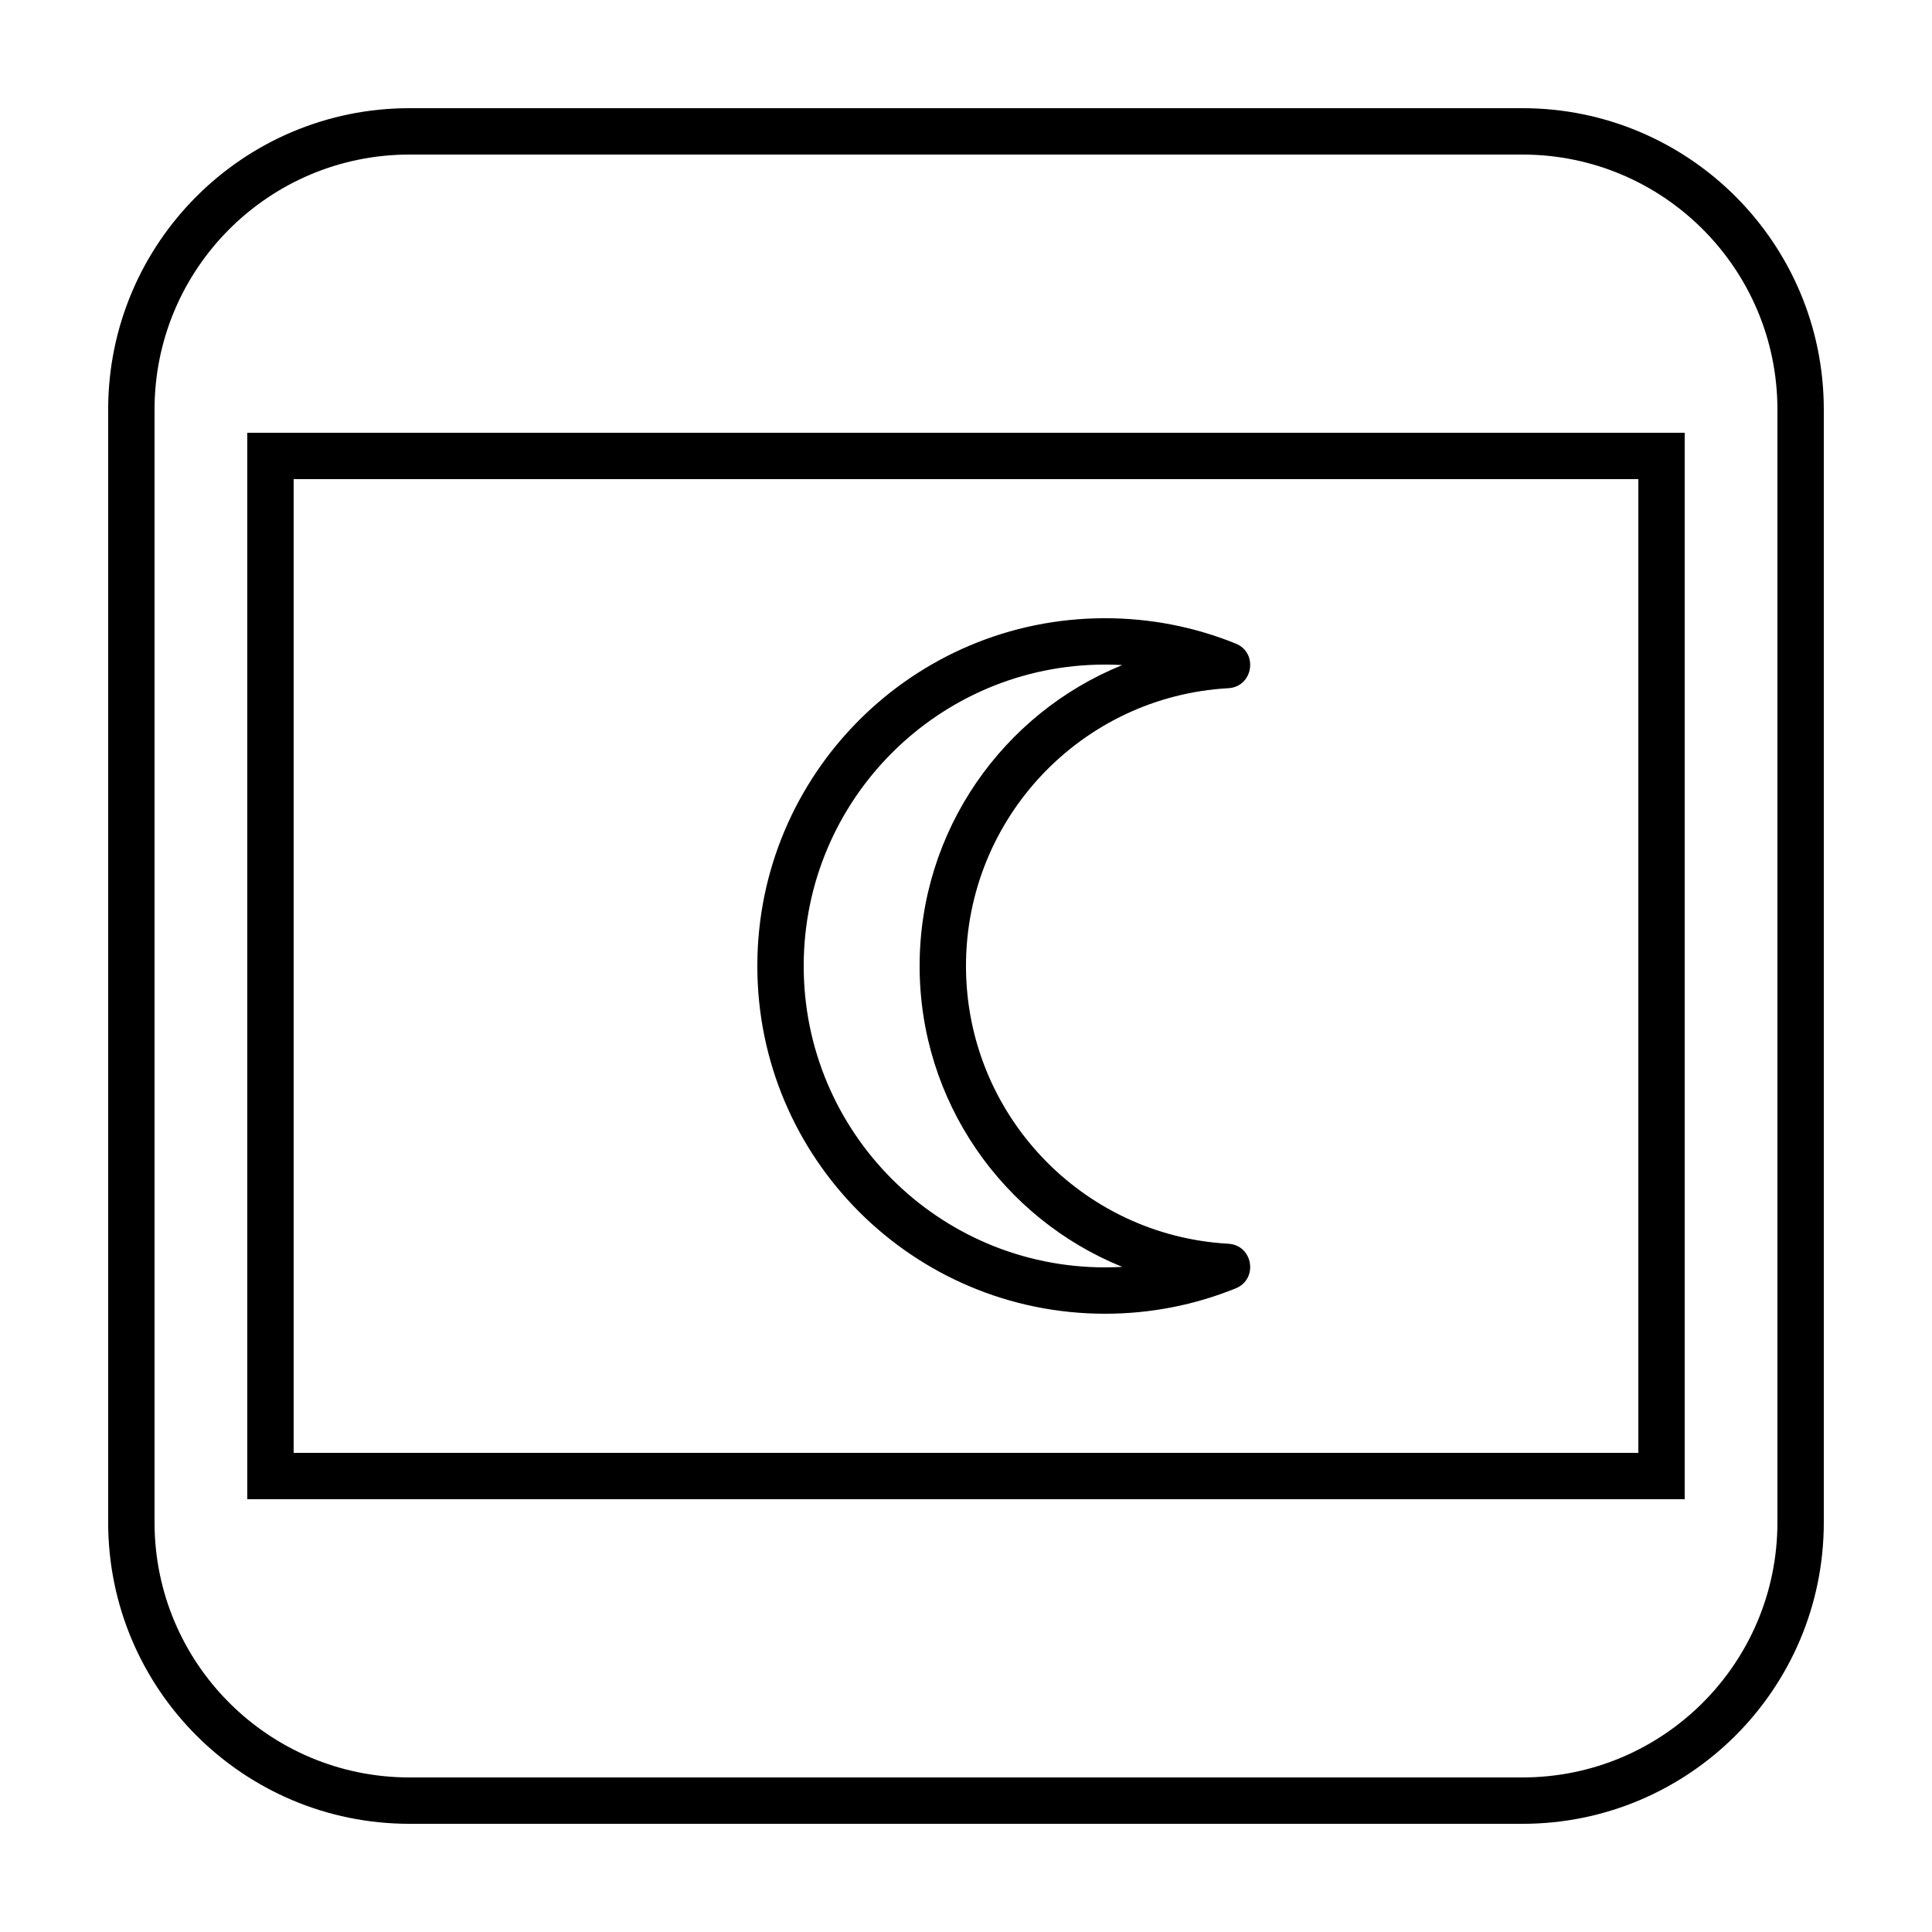
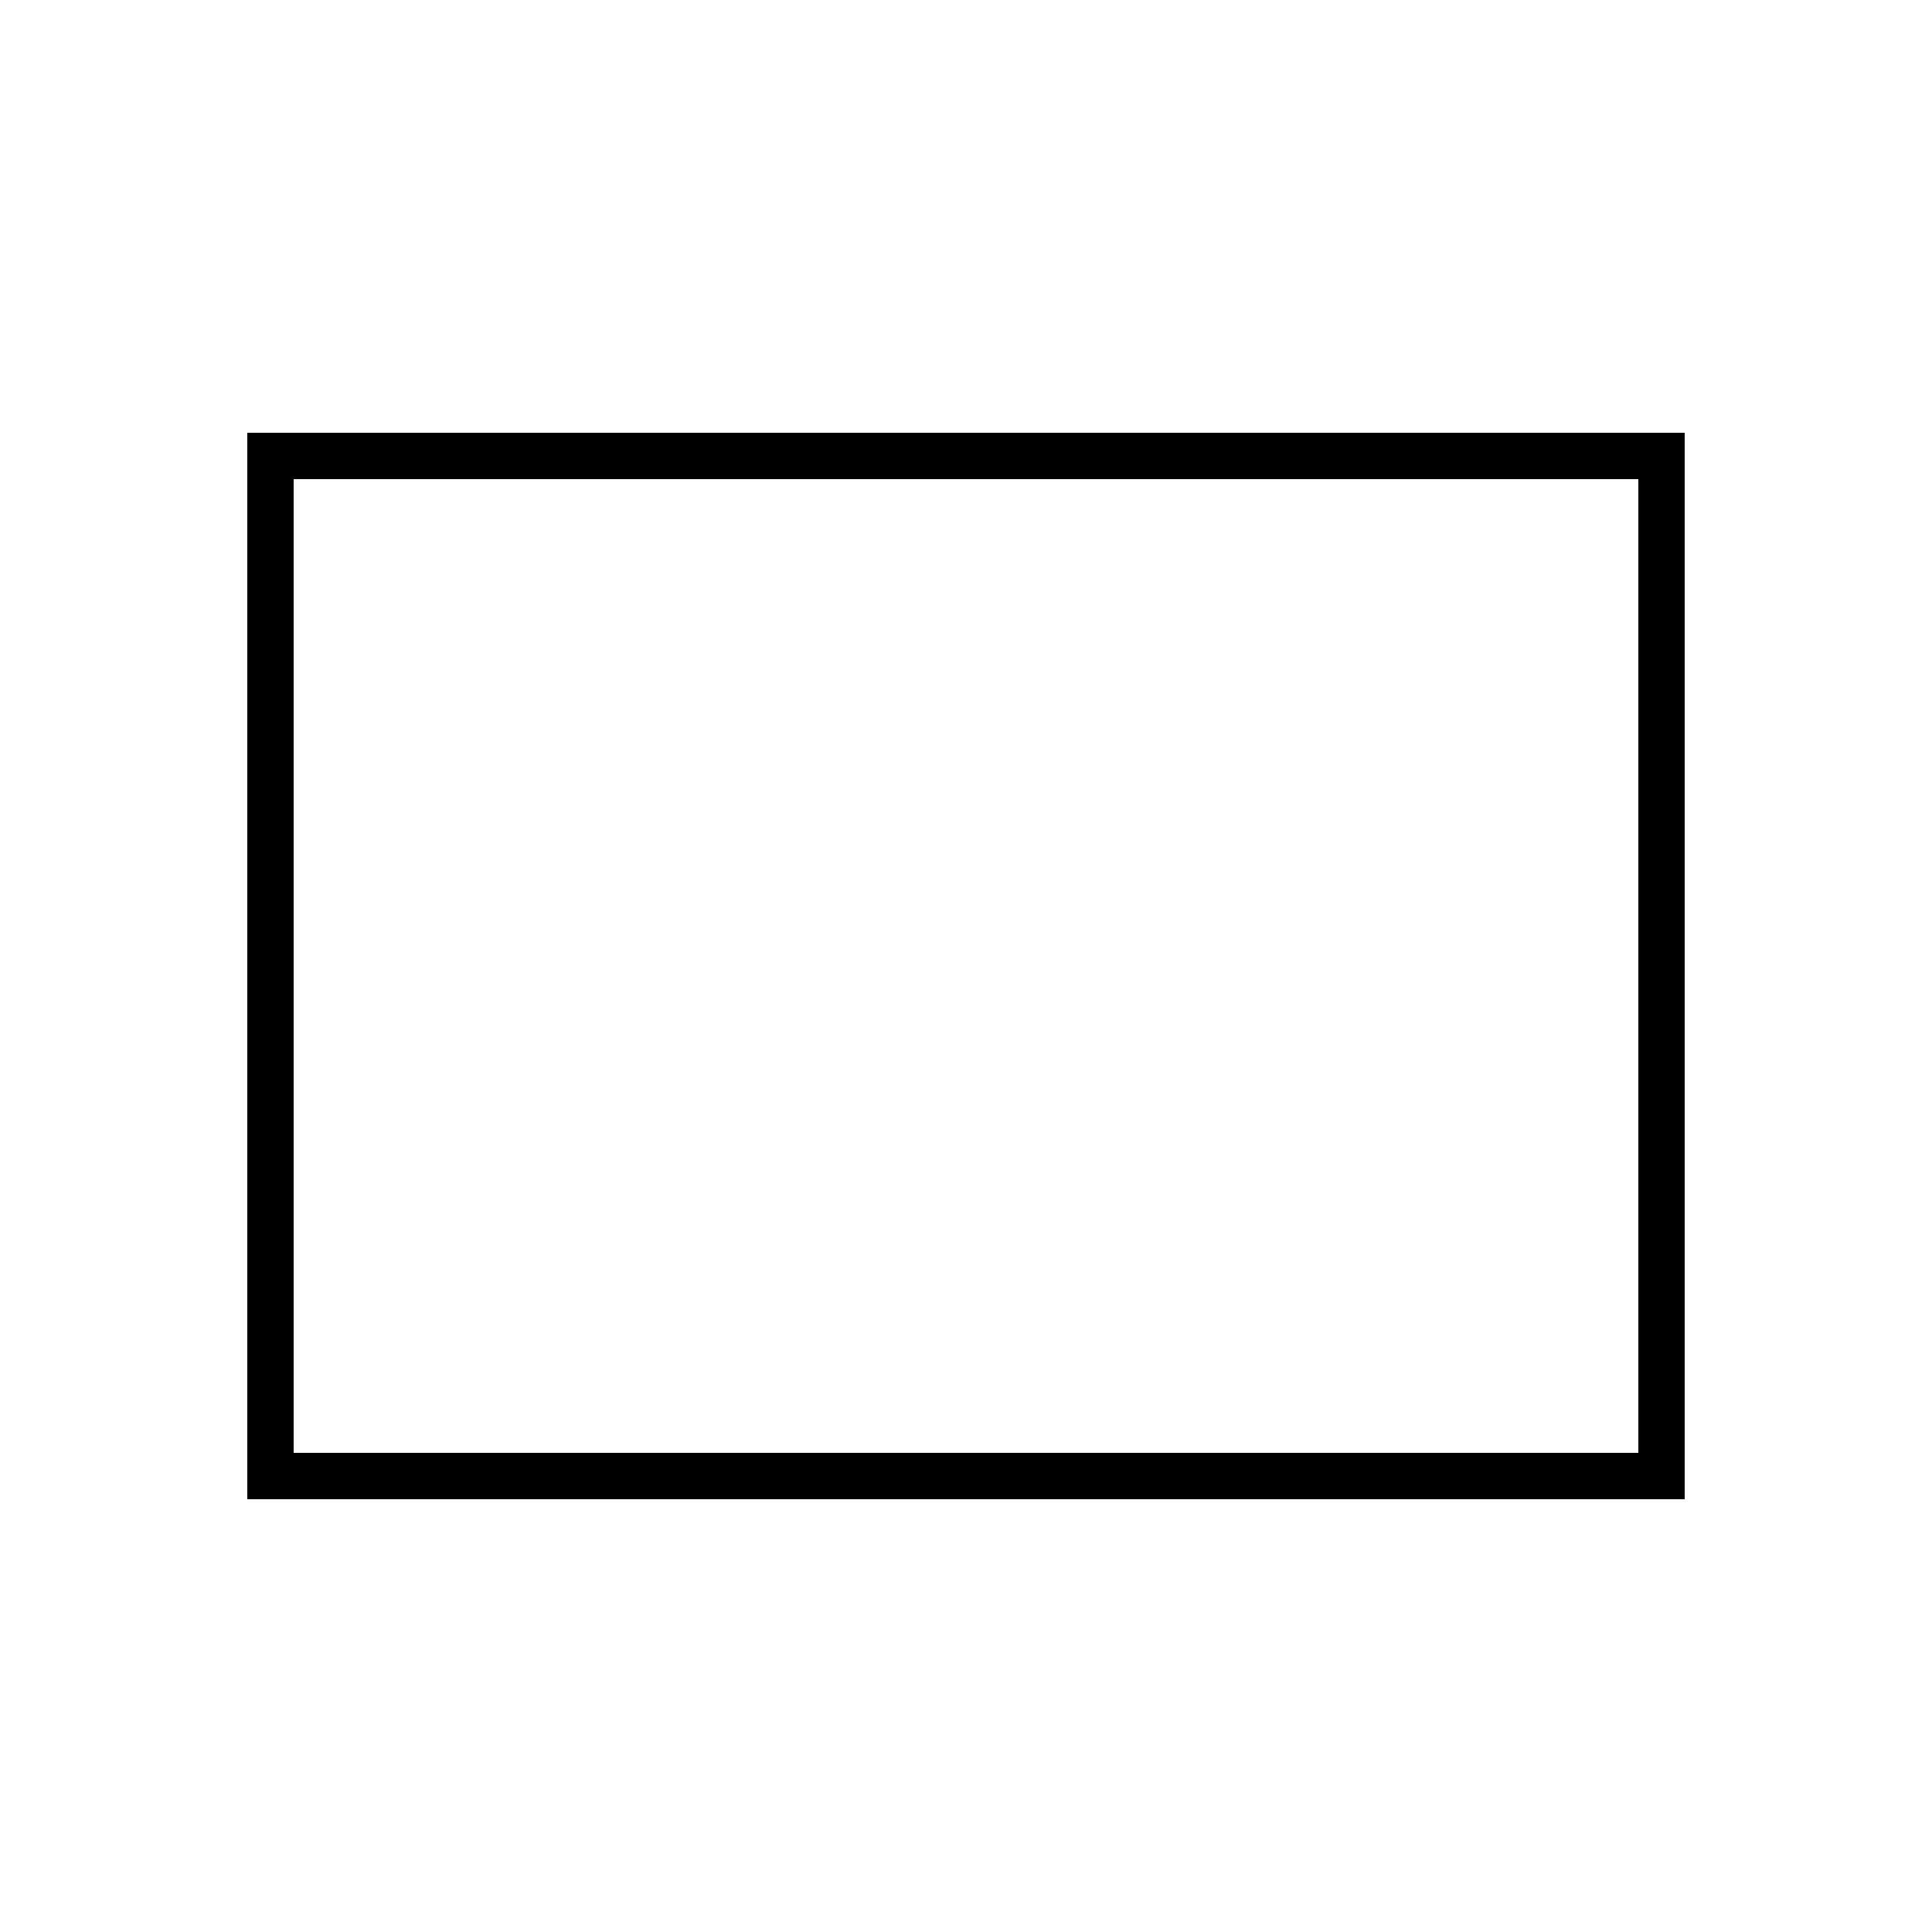
<svg xmlns="http://www.w3.org/2000/svg" fill="#000000" width="800px" height="800px" version="1.1" viewBox="144 144 512 512">
  <g>
-     <path d="m252.54 172.67h294.91c44.113 0 79.875 35.762 79.875 79.875v294.91c0 44.113-35.762 79.875-79.875 79.875h-294.91c-44.113 0-79.875-35.762-79.875-79.875v-294.91c0-44.113 35.762-79.875 79.875-79.875zm0 12.289c-37.328 0-67.586 30.258-67.586 67.586v294.91c0 37.328 30.258 67.586 67.586 67.586h294.91c37.328 0 67.586-30.258 67.586-67.586v-294.91c0-37.328-30.258-67.586-67.586-67.586z" />
    <path d="m221.82 270.97v258.05h356.36v-258.05zm368.64-12.285v282.62h-380.93v-282.62z" />
-     <path d="m436.86 320.12c-44.113 0-79.871 35.762-79.871 79.875 0 44.109 35.758 79.871 79.871 79.871 1.523 0 3.039-0.043 4.551-0.129-31.574-12.801-53.703-43.781-53.703-79.742 0-35.965 22.129-66.945 53.703-79.746-1.512-0.086-3.027-0.129-4.551-0.129zm32.648 6.262c-38.91 2.191-69.512 34.461-69.512 73.613 0 39.148 30.602 71.418 69.512 73.609 6.547 0.367 8.039 9.363 1.965 11.828-10.902 4.418-22.605 6.723-34.613 6.723-50.898 0-92.16-41.262-92.16-92.16s41.262-92.16 92.16-92.16c12.008 0 23.711 2.301 34.613 6.719 6.074 2.465 4.582 11.461-1.965 11.828z" />
  </g>
</svg>